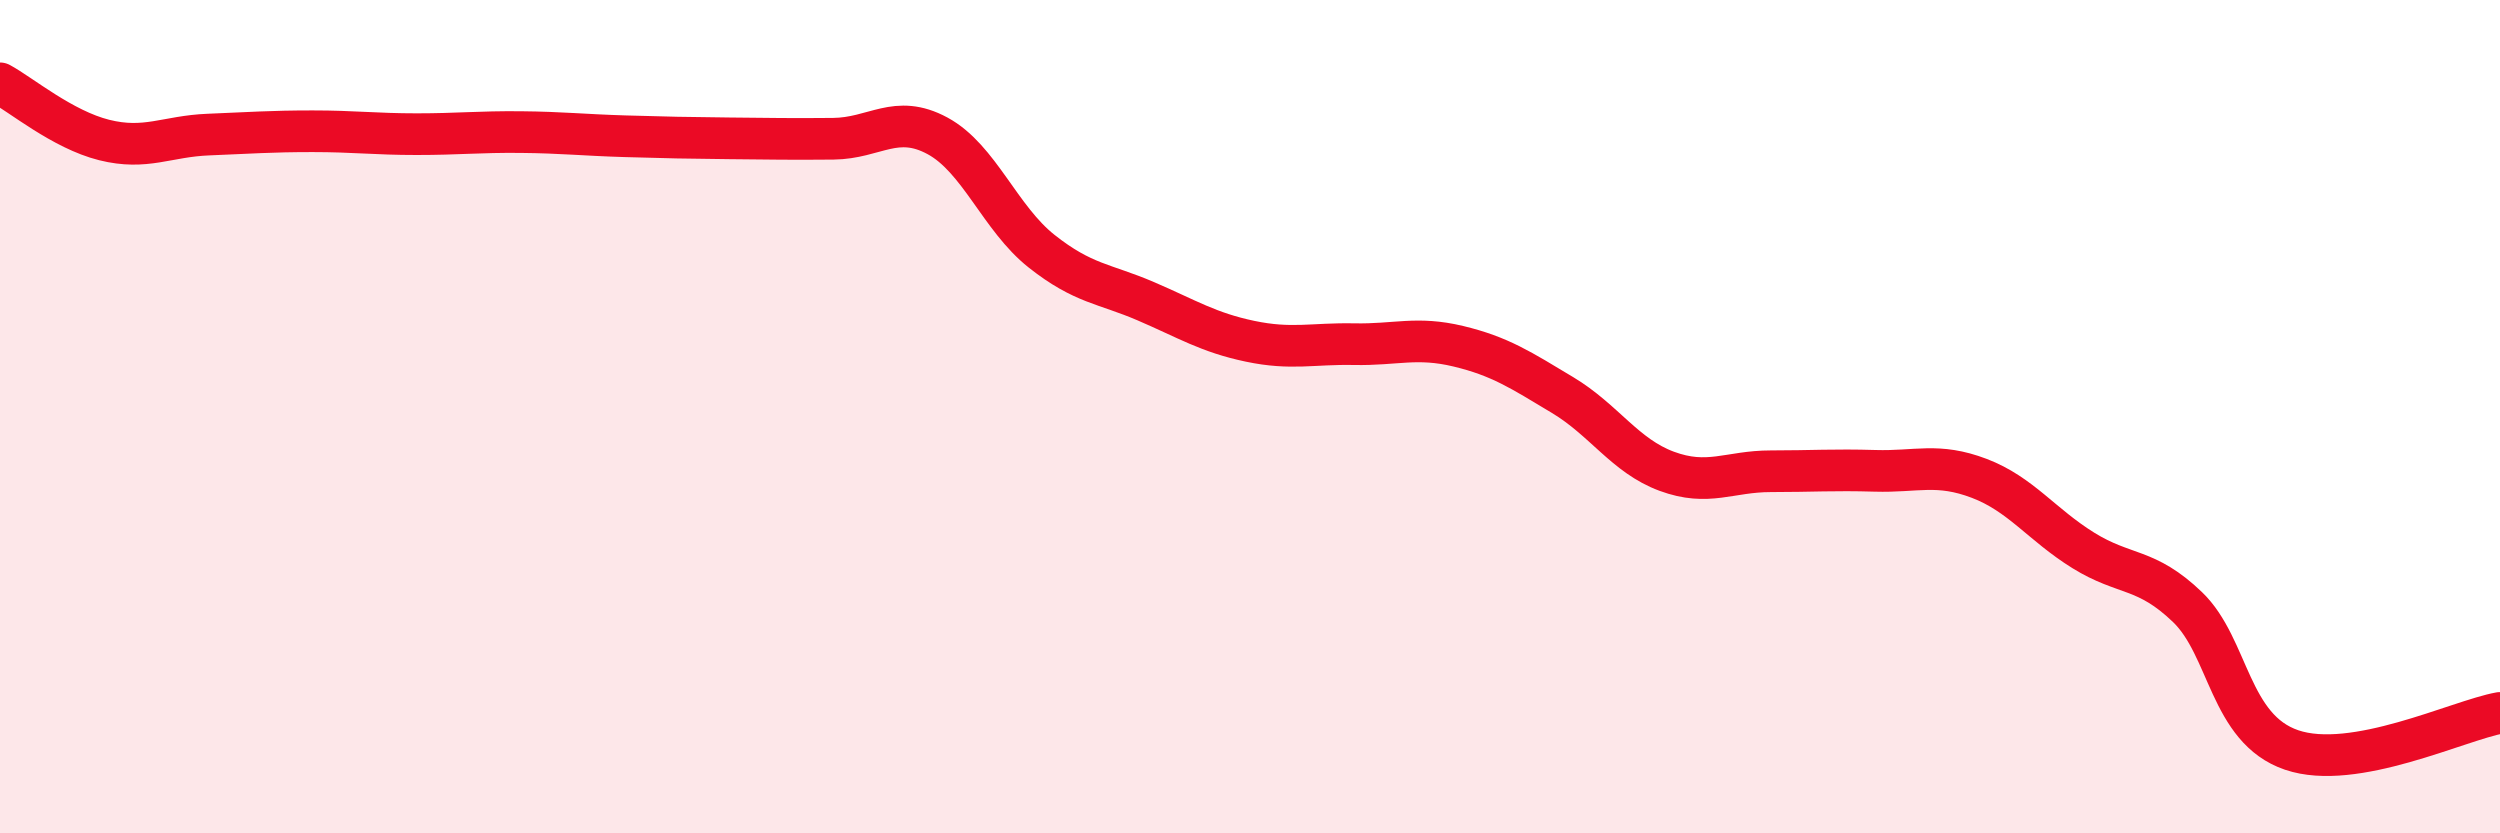
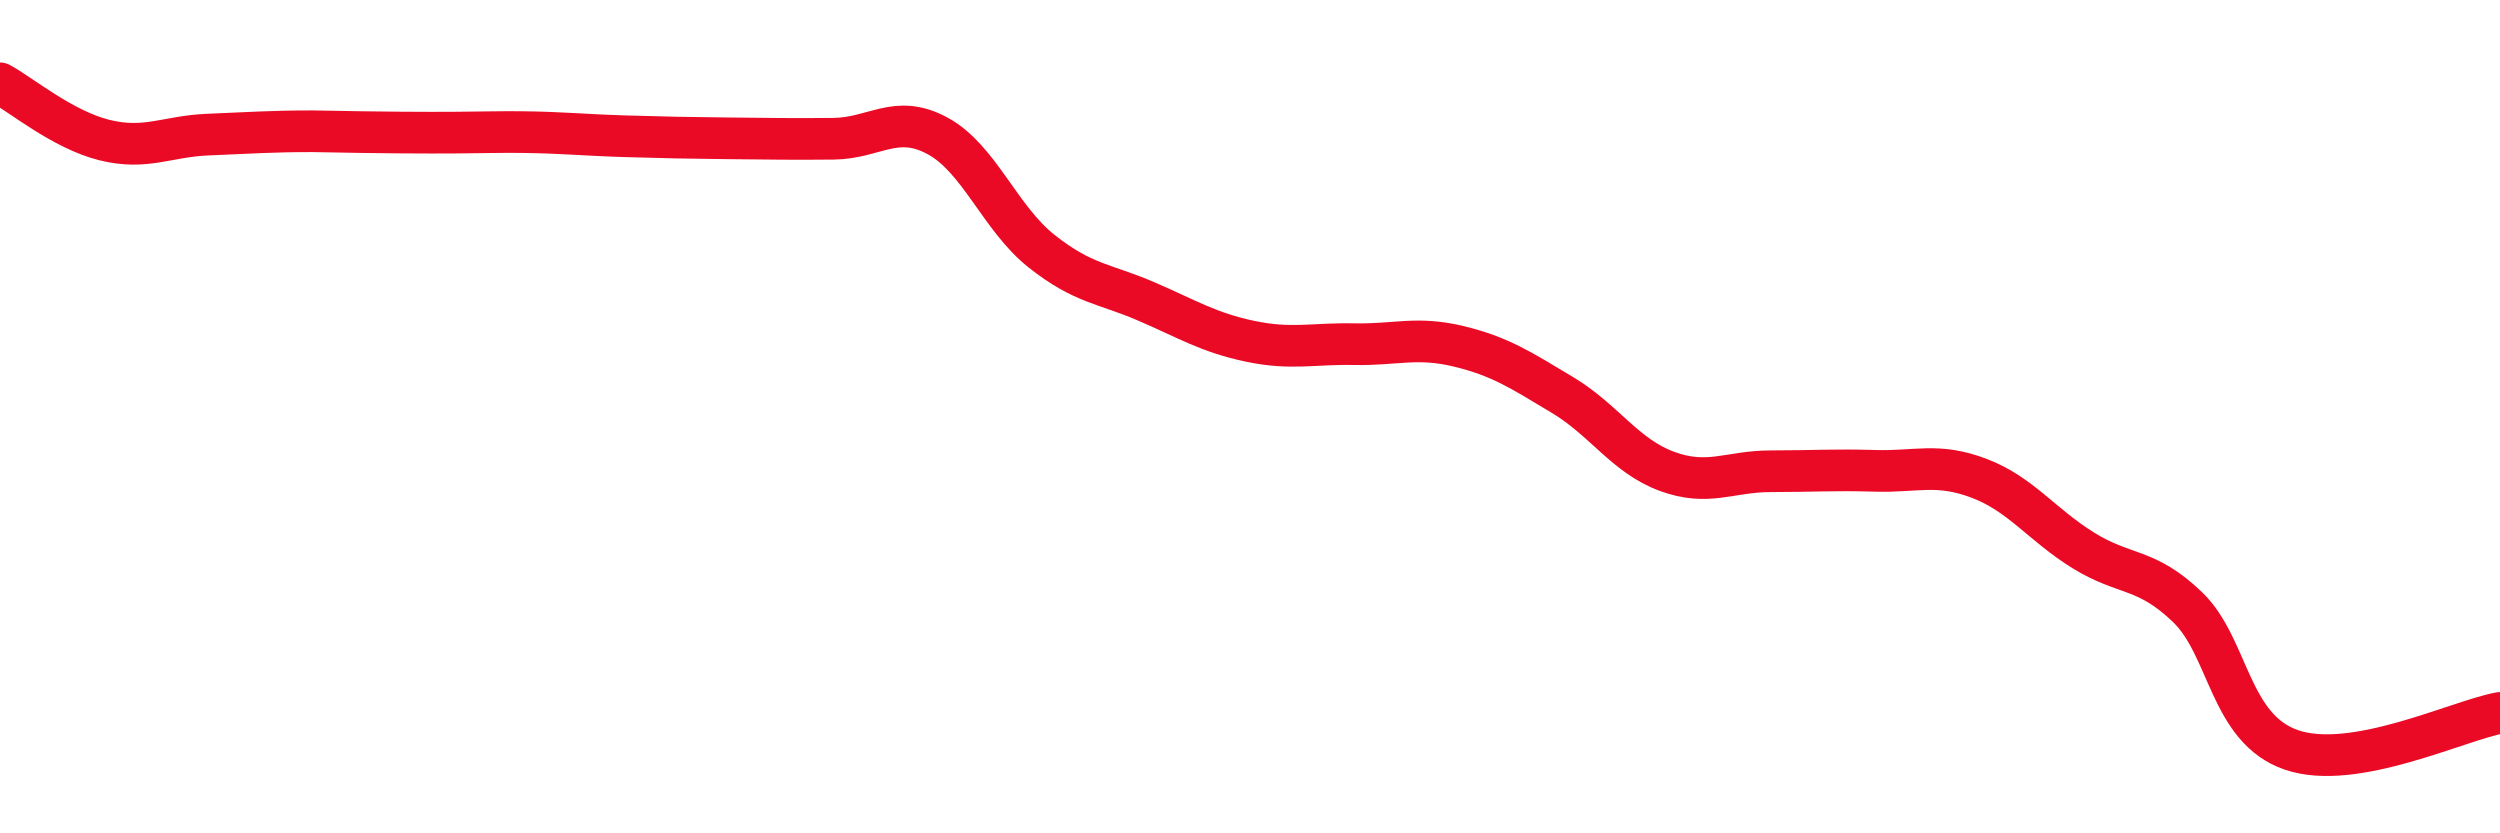
<svg xmlns="http://www.w3.org/2000/svg" width="60" height="20" viewBox="0 0 60 20">
-   <path d="M 0,2 C 0.5,2.27 1.5,3.11 2.5,3.36 C 3.5,3.61 4,3.27 5,3.23 C 6,3.19 6.5,3.15 7.5,3.15 C 8.5,3.15 9,3.22 10,3.22 C 11,3.22 11.5,3.16 12.5,3.17 C 13.5,3.18 14,3.24 15,3.27 C 16,3.3 16.5,3.31 17.5,3.32 C 18.5,3.33 19,3.34 20,3.33 C 21,3.32 21.5,2.72 22.5,3.26 C 23.5,3.8 24,5.24 25,6.03 C 26,6.82 26.5,6.8 27.5,7.23 C 28.5,7.66 29,7.98 30,8.19 C 31,8.4 31.5,8.24 32.5,8.26 C 33.5,8.28 34,8.07 35,8.31 C 36,8.55 36.5,8.88 37.5,9.48 C 38.5,10.08 39,10.94 40,11.31 C 41,11.68 41.5,11.31 42.5,11.31 C 43.5,11.31 44,11.27 45,11.3 C 46,11.33 46.5,11.1 47.5,11.48 C 48.5,11.86 49,12.59 50,13.21 C 51,13.83 51.5,13.61 52.5,14.57 C 53.5,15.53 53.5,17.49 55,18 C 56.5,18.51 59,17.29 60,17.11L60 20L0 20Z" fill="#EB0A25" opacity="0.1" stroke-linecap="round" stroke-linejoin="round" />
-   <path d="M 0,2 C 0.5,2.27 1.5,3.11 2.5,3.36 C 3.5,3.61 4,3.27 5,3.23 C 6,3.19 6.5,3.15 7.5,3.15 C 8.5,3.15 9,3.22 10,3.22 C 11,3.22 11.5,3.16 12.5,3.17 C 13.5,3.18 14,3.24 15,3.27 C 16,3.3 16.5,3.31 17.5,3.32 C 18.5,3.33 19,3.34 20,3.33 C 21,3.32 21.5,2.72 22.5,3.26 C 23.5,3.8 24,5.24 25,6.03 C 26,6.82 26.5,6.8 27.5,7.23 C 28.5,7.66 29,7.98 30,8.19 C 31,8.4 31.5,8.24 32.5,8.26 C 33.5,8.28 34,8.07 35,8.31 C 36,8.55 36.5,8.88 37.5,9.48 C 38.5,10.08 39,10.94 40,11.31 C 41,11.68 41.5,11.31 42.5,11.31 C 43.5,11.31 44,11.27 45,11.3 C 46,11.33 46.5,11.1 47.5,11.48 C 48.5,11.86 49,12.59 50,13.21 C 51,13.83 51.5,13.61 52.5,14.57 C 53.5,15.53 53.5,17.49 55,18 C 56.5,18.51 59,17.29 60,17.11" stroke="#EB0A25" stroke-width="1" fill="none" stroke-linecap="round" stroke-linejoin="round" />
+   <path d="M 0,2 C 0.5,2.27 1.5,3.11 2.5,3.36 C 3.5,3.61 4,3.27 5,3.23 C 6,3.19 6.5,3.15 7.5,3.15 C 11,3.22 11.5,3.16 12.5,3.17 C 13.5,3.18 14,3.24 15,3.27 C 16,3.3 16.5,3.31 17.5,3.32 C 18.5,3.33 19,3.34 20,3.33 C 21,3.32 21.5,2.72 22.5,3.26 C 23.5,3.8 24,5.24 25,6.03 C 26,6.82 26.5,6.8 27.5,7.23 C 28.5,7.66 29,7.98 30,8.19 C 31,8.4 31.5,8.24 32.5,8.26 C 33.5,8.28 34,8.07 35,8.31 C 36,8.55 36.5,8.88 37.5,9.48 C 38.5,10.08 39,10.94 40,11.31 C 41,11.68 41.5,11.31 42.5,11.31 C 43.5,11.31 44,11.27 45,11.3 C 46,11.33 46.5,11.1 47.5,11.48 C 48.5,11.86 49,12.59 50,13.21 C 51,13.83 51.5,13.61 52.5,14.57 C 53.5,15.53 53.5,17.49 55,18 C 56.5,18.51 59,17.29 60,17.11" stroke="#EB0A25" stroke-width="1" fill="none" stroke-linecap="round" stroke-linejoin="round" />
</svg>